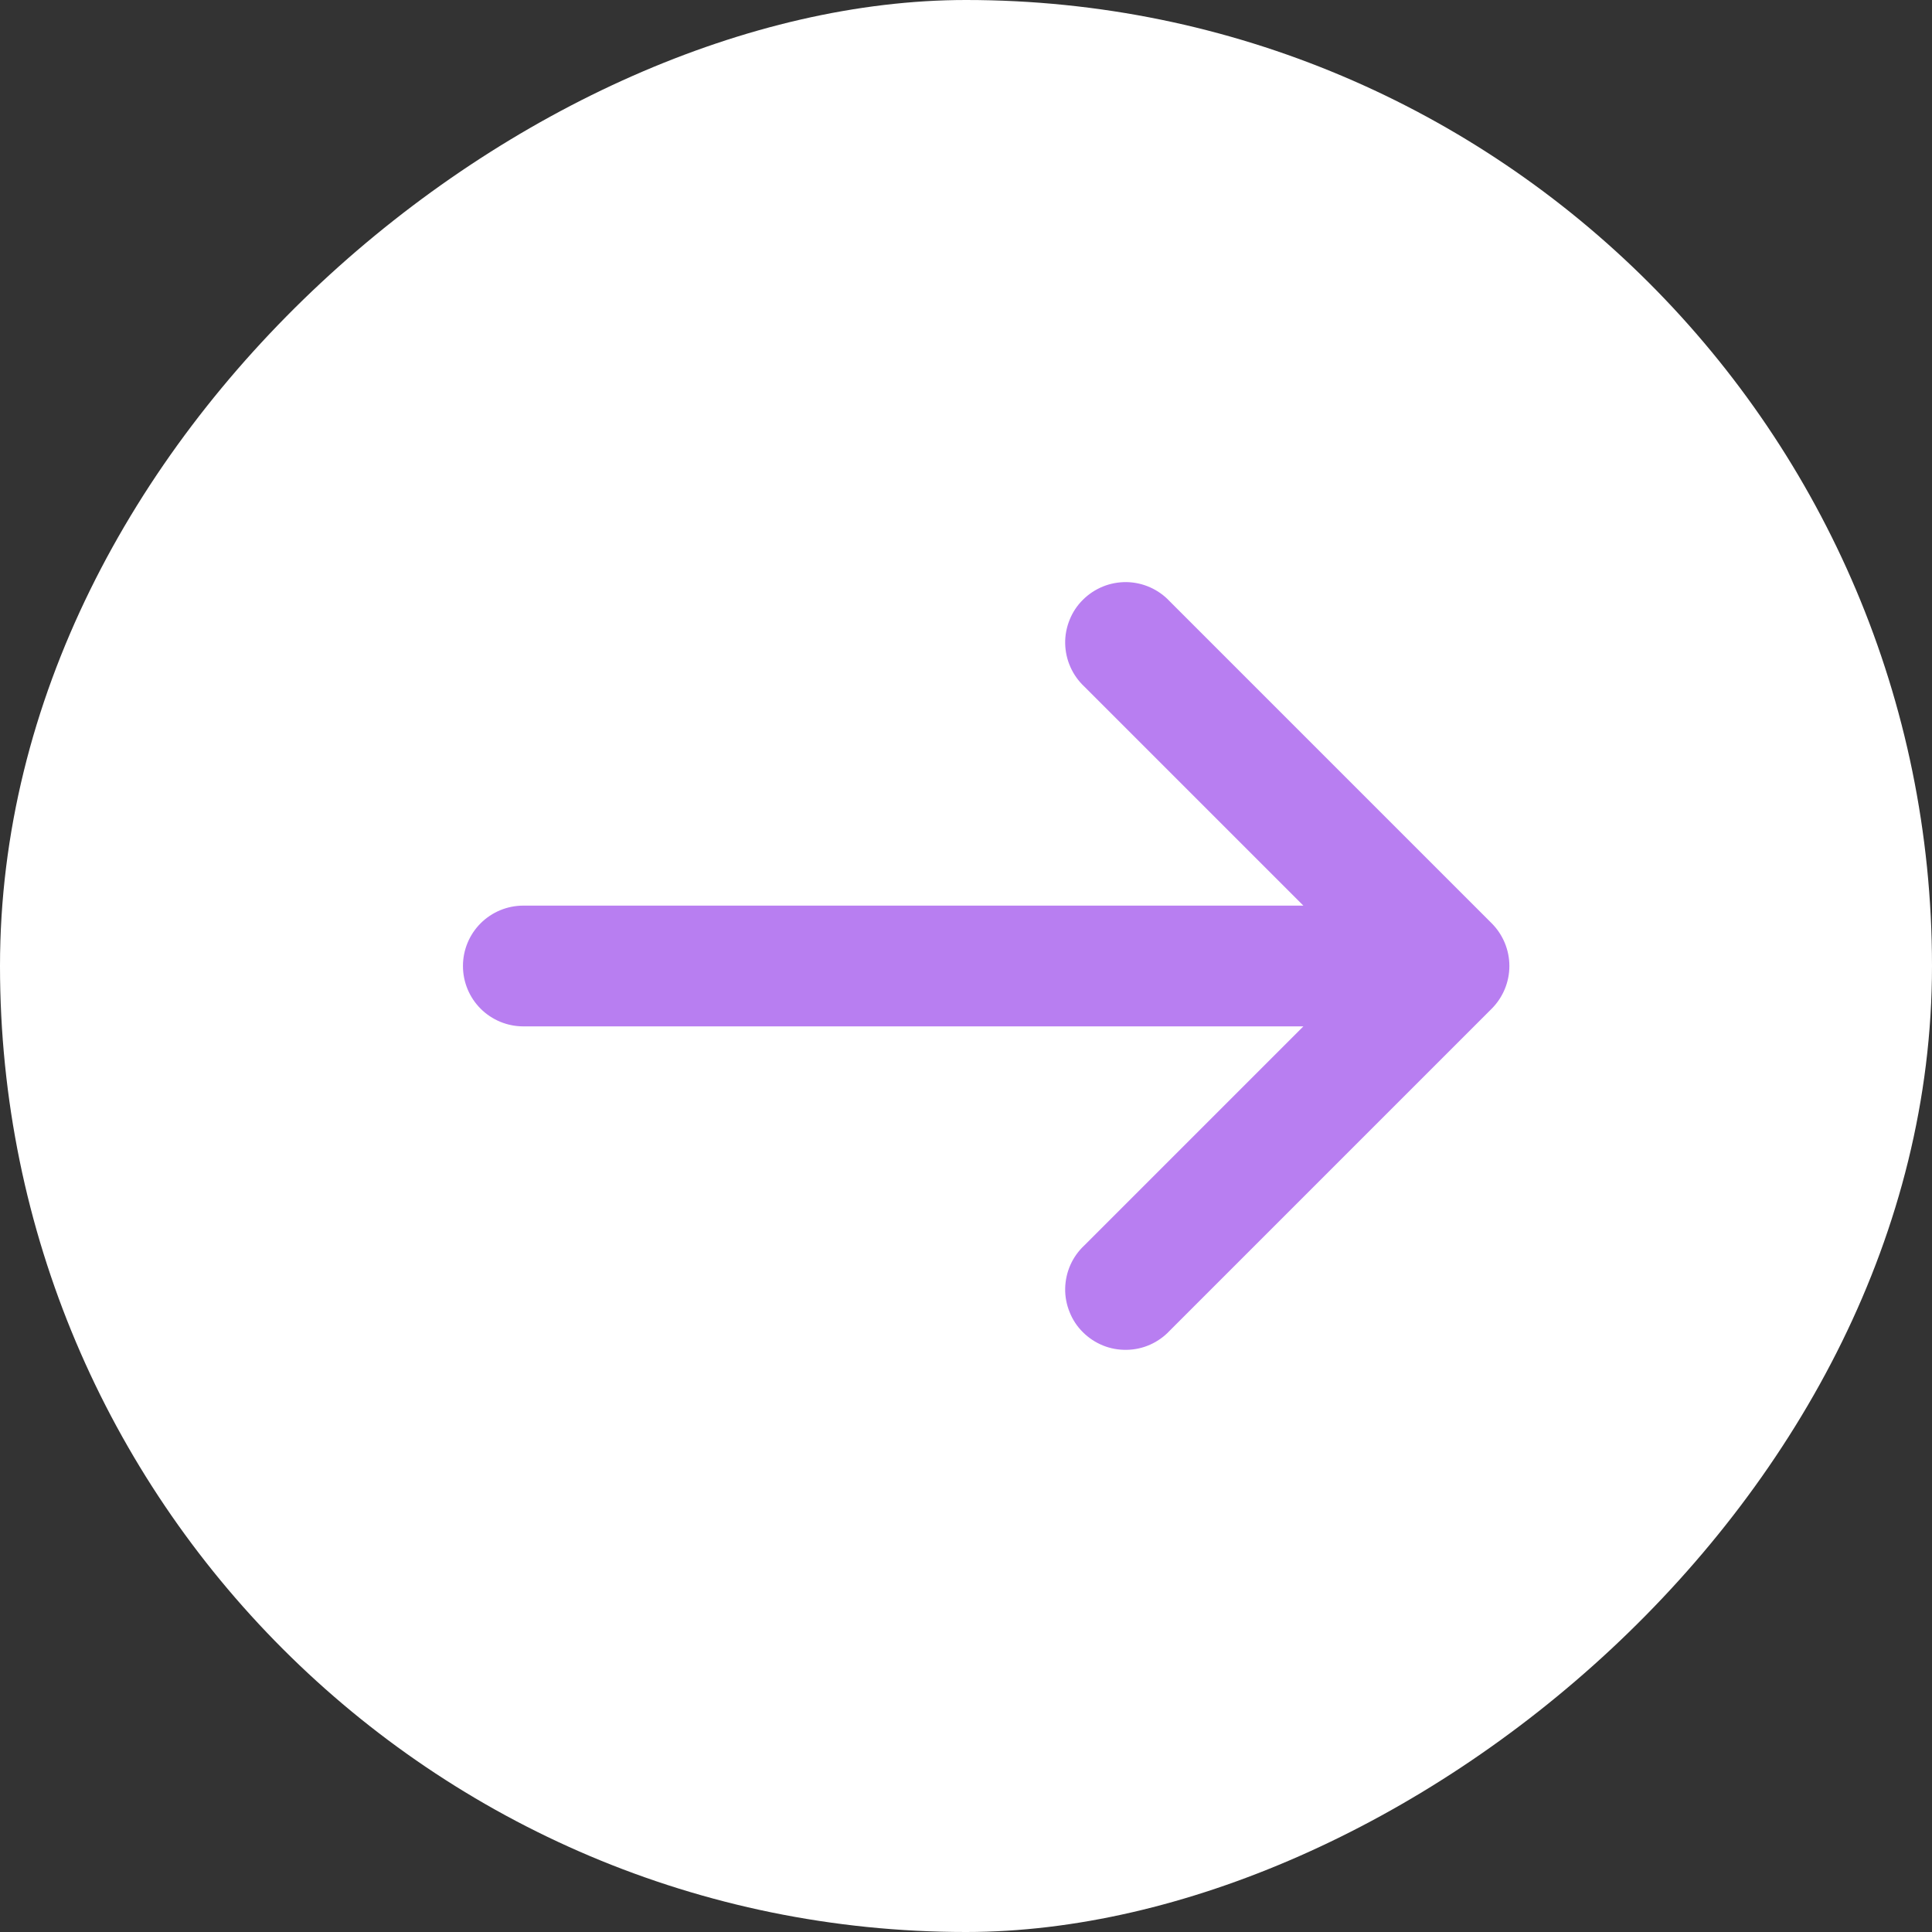
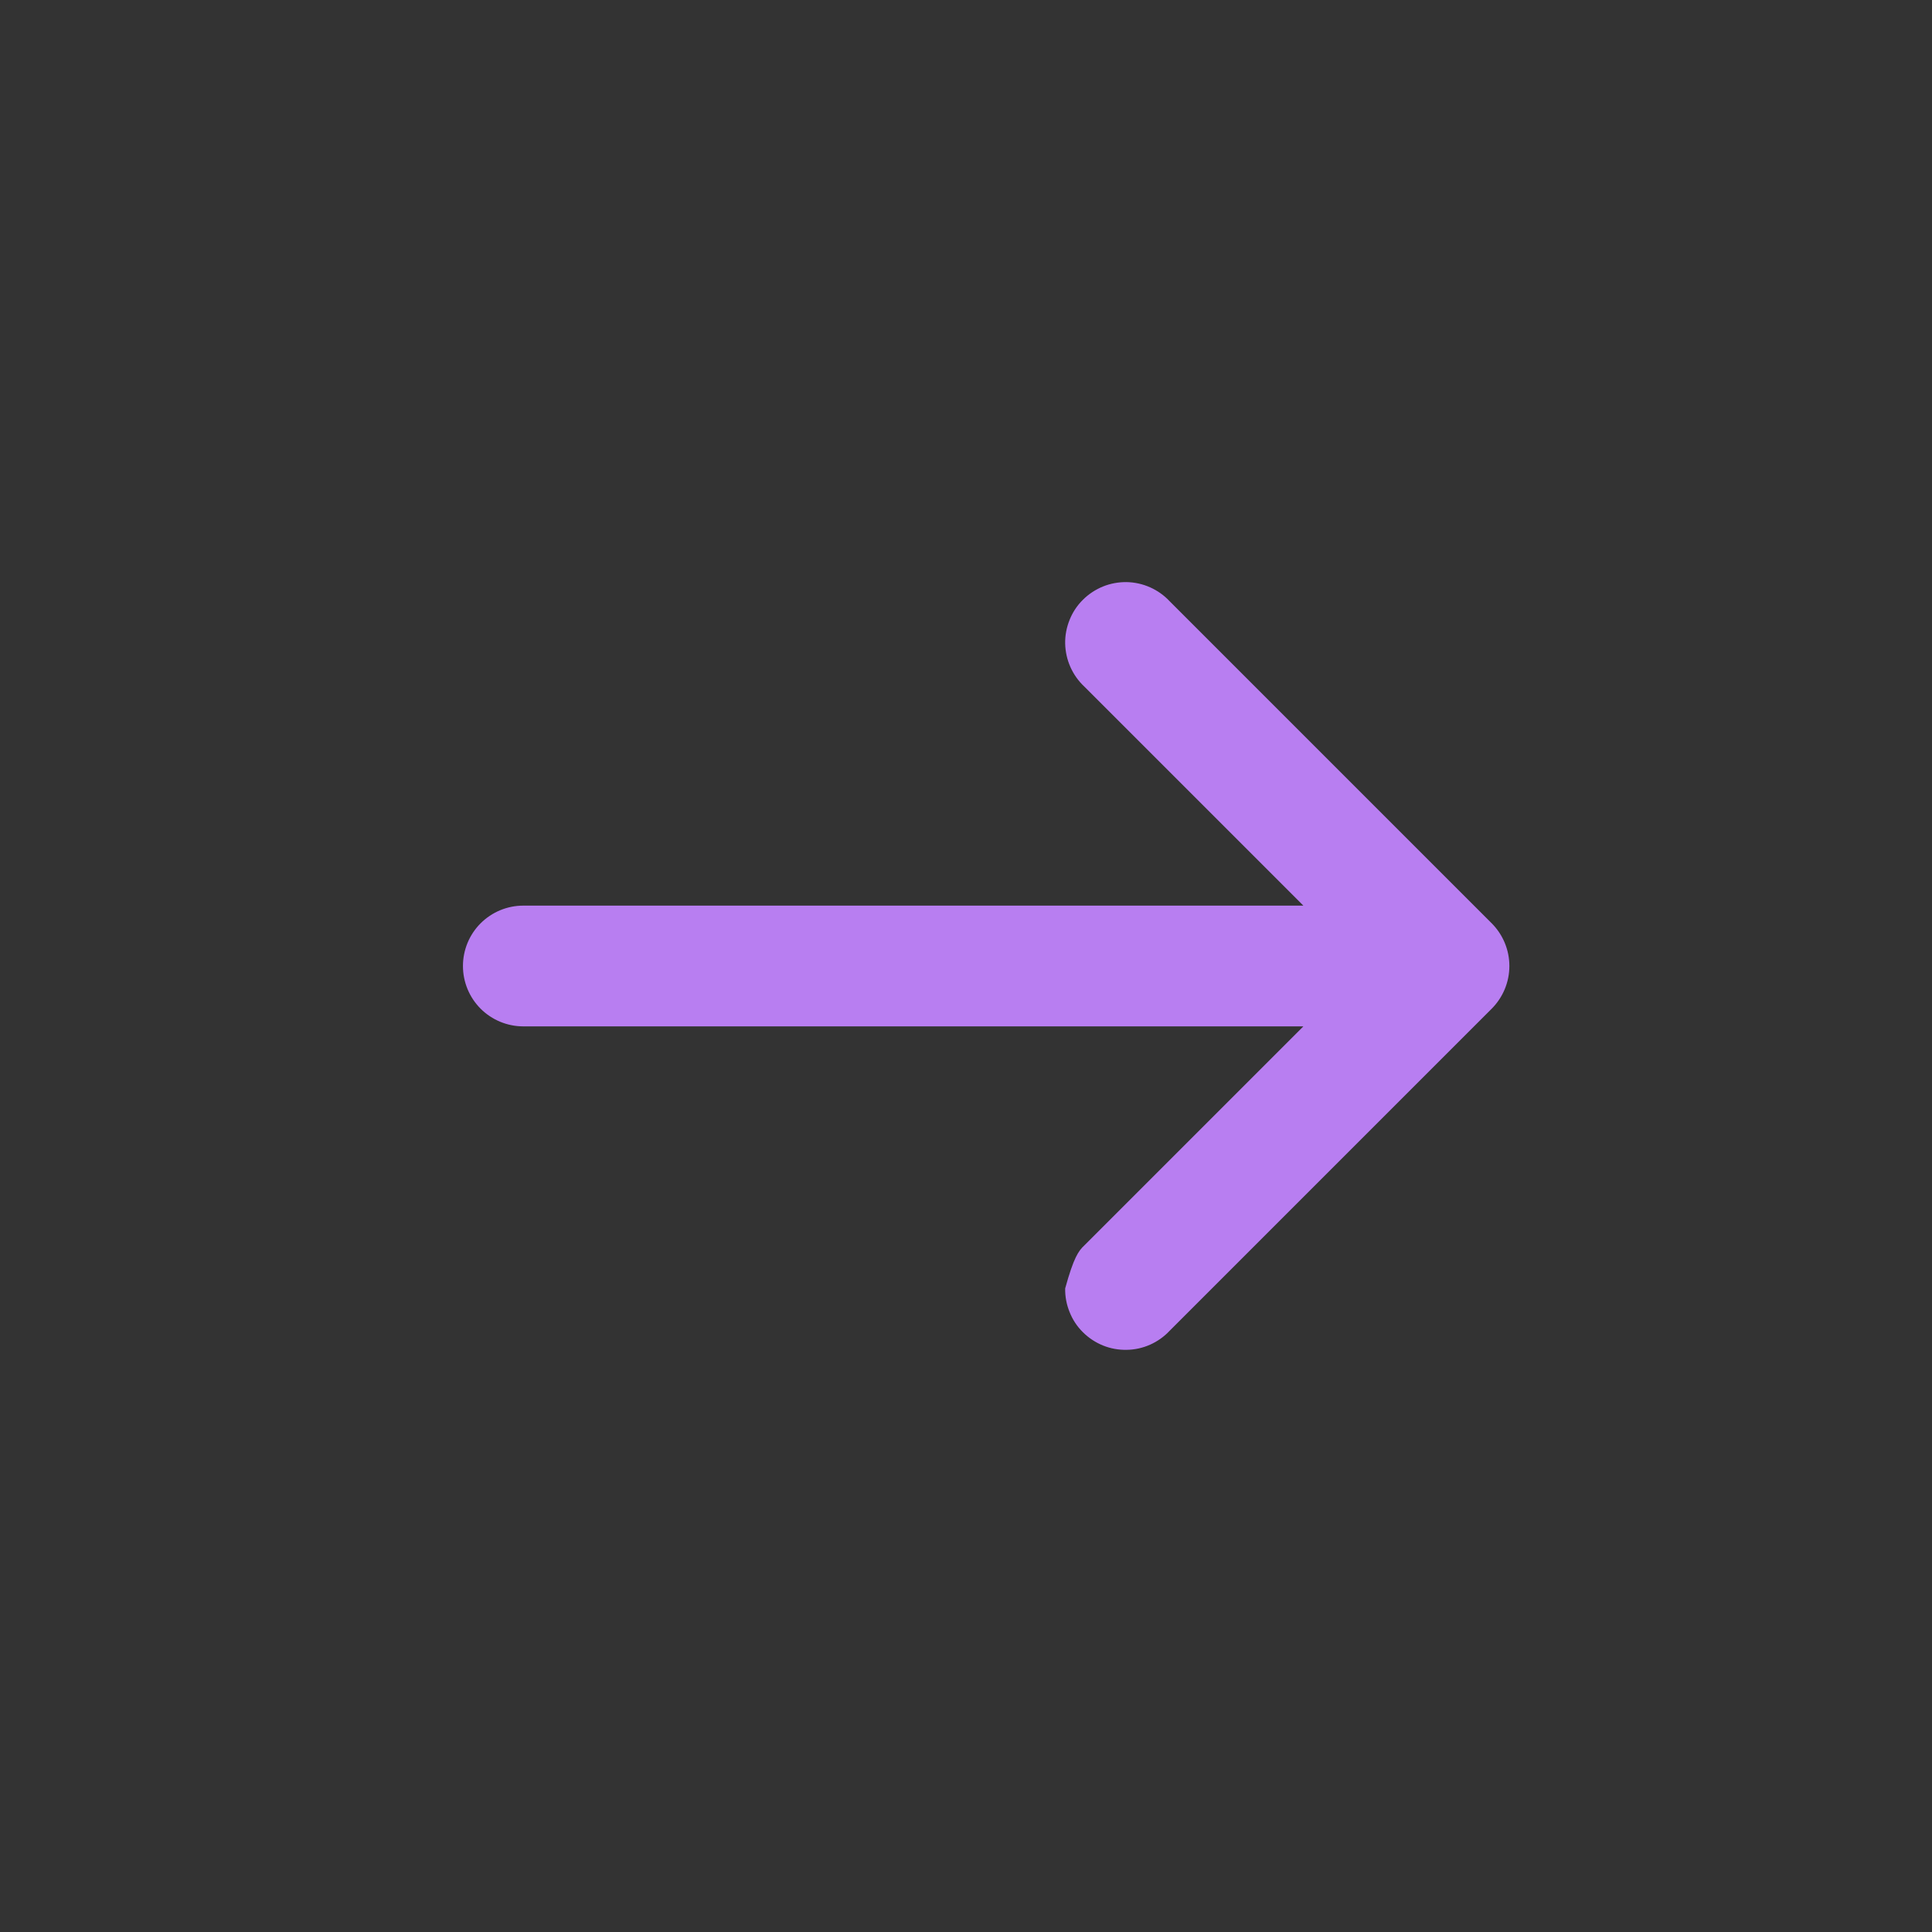
<svg xmlns="http://www.w3.org/2000/svg" width="24" height="24" viewBox="0 0 24 24" fill="none">
  <rect x="0" y="0" width="24" height="24" fill="#333333" stroke="none" />
  <g id="basil:arrow-up-outline">
-     <rect x="24" width="24" height="24" rx="12" transform="rotate(90 24 0)" fill="white" />
-     <path id="Vector" d="M13.471 8.53C13.397 8.461 13.338 8.378 13.297 8.286C13.256 8.194 13.234 8.095 13.232 7.994C13.23 7.894 13.249 7.794 13.287 7.7C13.324 7.607 13.38 7.522 13.452 7.451C13.523 7.38 13.608 7.324 13.701 7.286C13.794 7.248 13.895 7.23 13.995 7.231C14.096 7.233 14.195 7.255 14.287 7.296C14.379 7.337 14.462 7.396 14.531 7.47L18.531 11.47C18.671 11.611 18.75 11.801 18.75 12C18.75 12.199 18.671 12.389 18.531 12.53L14.531 16.53C14.462 16.604 14.379 16.663 14.287 16.704C14.195 16.745 14.096 16.767 13.995 16.768C13.895 16.77 13.794 16.752 13.701 16.714C13.608 16.676 13.523 16.62 13.452 16.549C13.38 16.478 13.324 16.393 13.287 16.299C13.249 16.206 13.23 16.106 13.232 16.005C13.234 15.905 13.256 15.805 13.297 15.713C13.338 15.621 13.397 15.539 13.471 15.47L16.191 12.75L6.501 12.75C6.302 12.75 6.111 12.671 5.97 12.53C5.83 12.39 5.751 12.199 5.751 12C5.751 11.801 5.83 11.61 5.97 11.47C6.111 11.329 6.302 11.25 6.501 11.25L16.191 11.25L13.471 8.53Z" fill="#B87EF1" />
+     <path id="Vector" d="M13.471 8.53C13.397 8.461 13.338 8.378 13.297 8.286C13.256 8.194 13.234 8.095 13.232 7.994C13.23 7.894 13.249 7.794 13.287 7.7C13.324 7.607 13.38 7.522 13.452 7.451C13.523 7.38 13.608 7.324 13.701 7.286C13.794 7.248 13.895 7.23 13.995 7.231C14.096 7.233 14.195 7.255 14.287 7.296C14.379 7.337 14.462 7.396 14.531 7.47L18.531 11.47C18.671 11.611 18.75 11.801 18.75 12C18.75 12.199 18.671 12.389 18.531 12.53L14.531 16.53C14.462 16.604 14.379 16.663 14.287 16.704C14.195 16.745 14.096 16.767 13.995 16.768C13.895 16.77 13.794 16.752 13.701 16.714C13.608 16.676 13.523 16.62 13.452 16.549C13.38 16.478 13.324 16.393 13.287 16.299C13.249 16.206 13.23 16.106 13.232 16.005C13.338 15.621 13.397 15.539 13.471 15.47L16.191 12.75L6.501 12.75C6.302 12.75 6.111 12.671 5.97 12.53C5.83 12.39 5.751 12.199 5.751 12C5.751 11.801 5.83 11.61 5.97 11.47C6.111 11.329 6.302 11.25 6.501 11.25L16.191 11.25L13.471 8.53Z" fill="#B87EF1" />
  </g>
</svg>